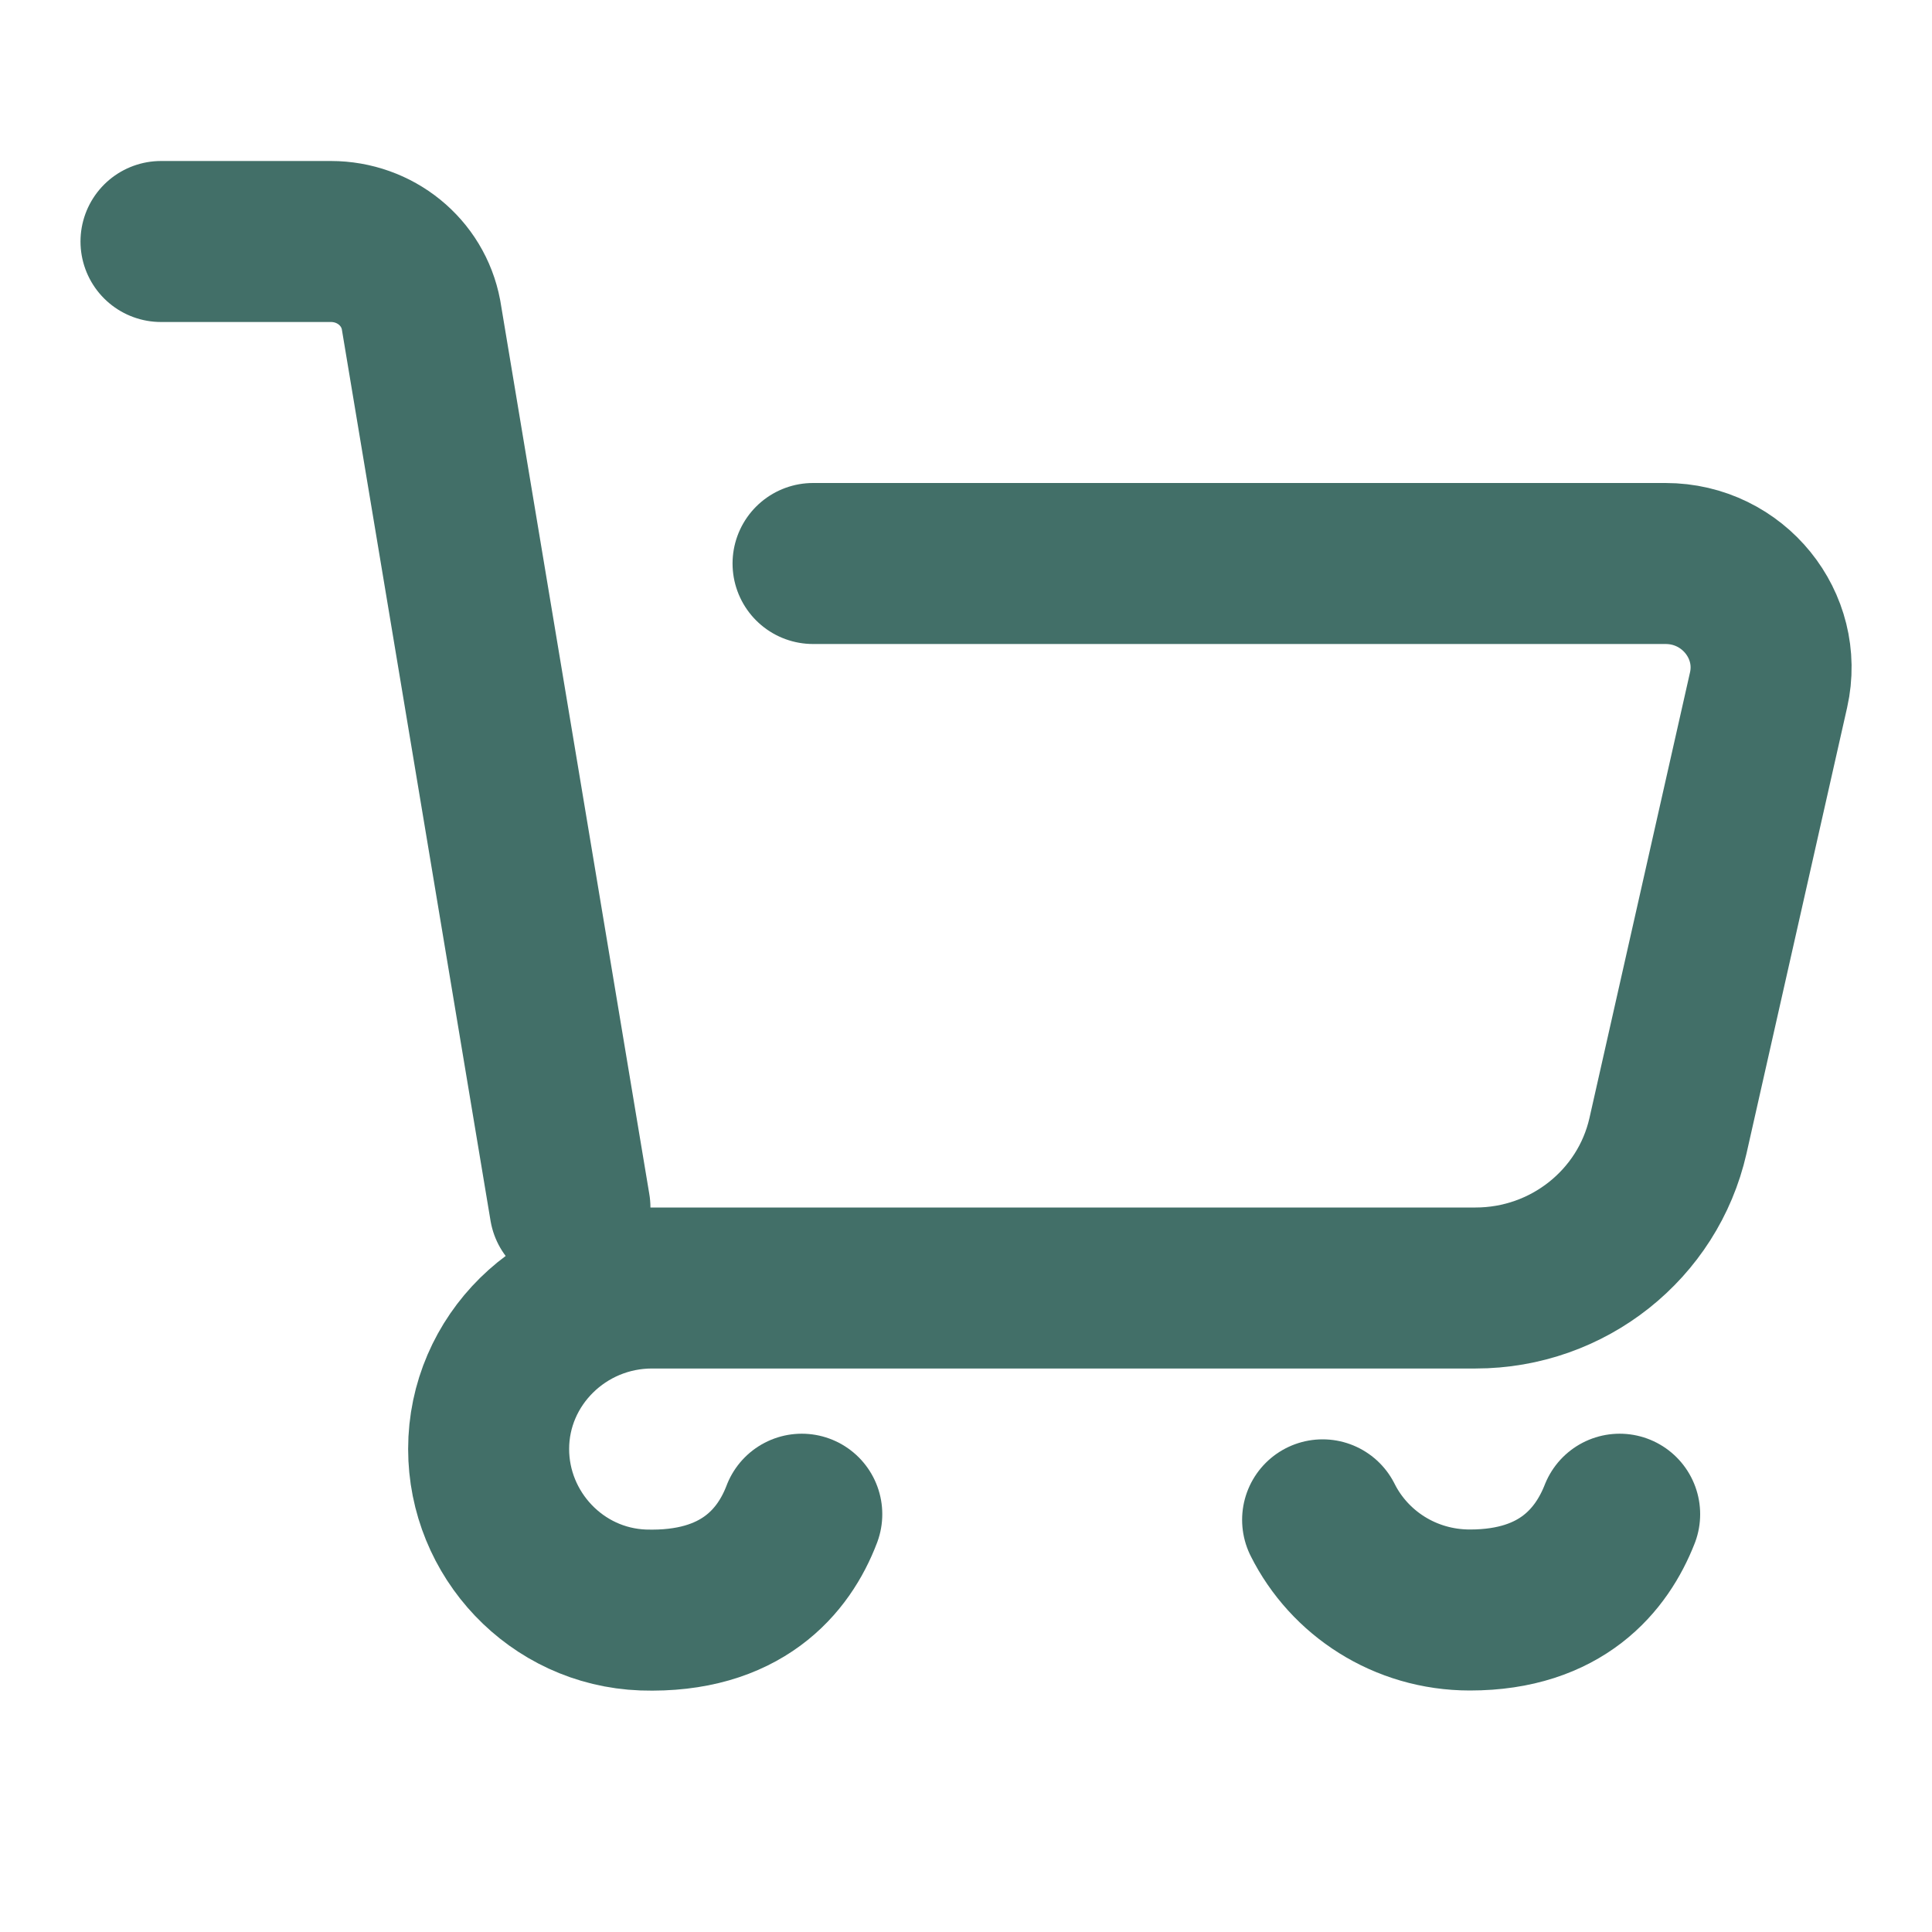
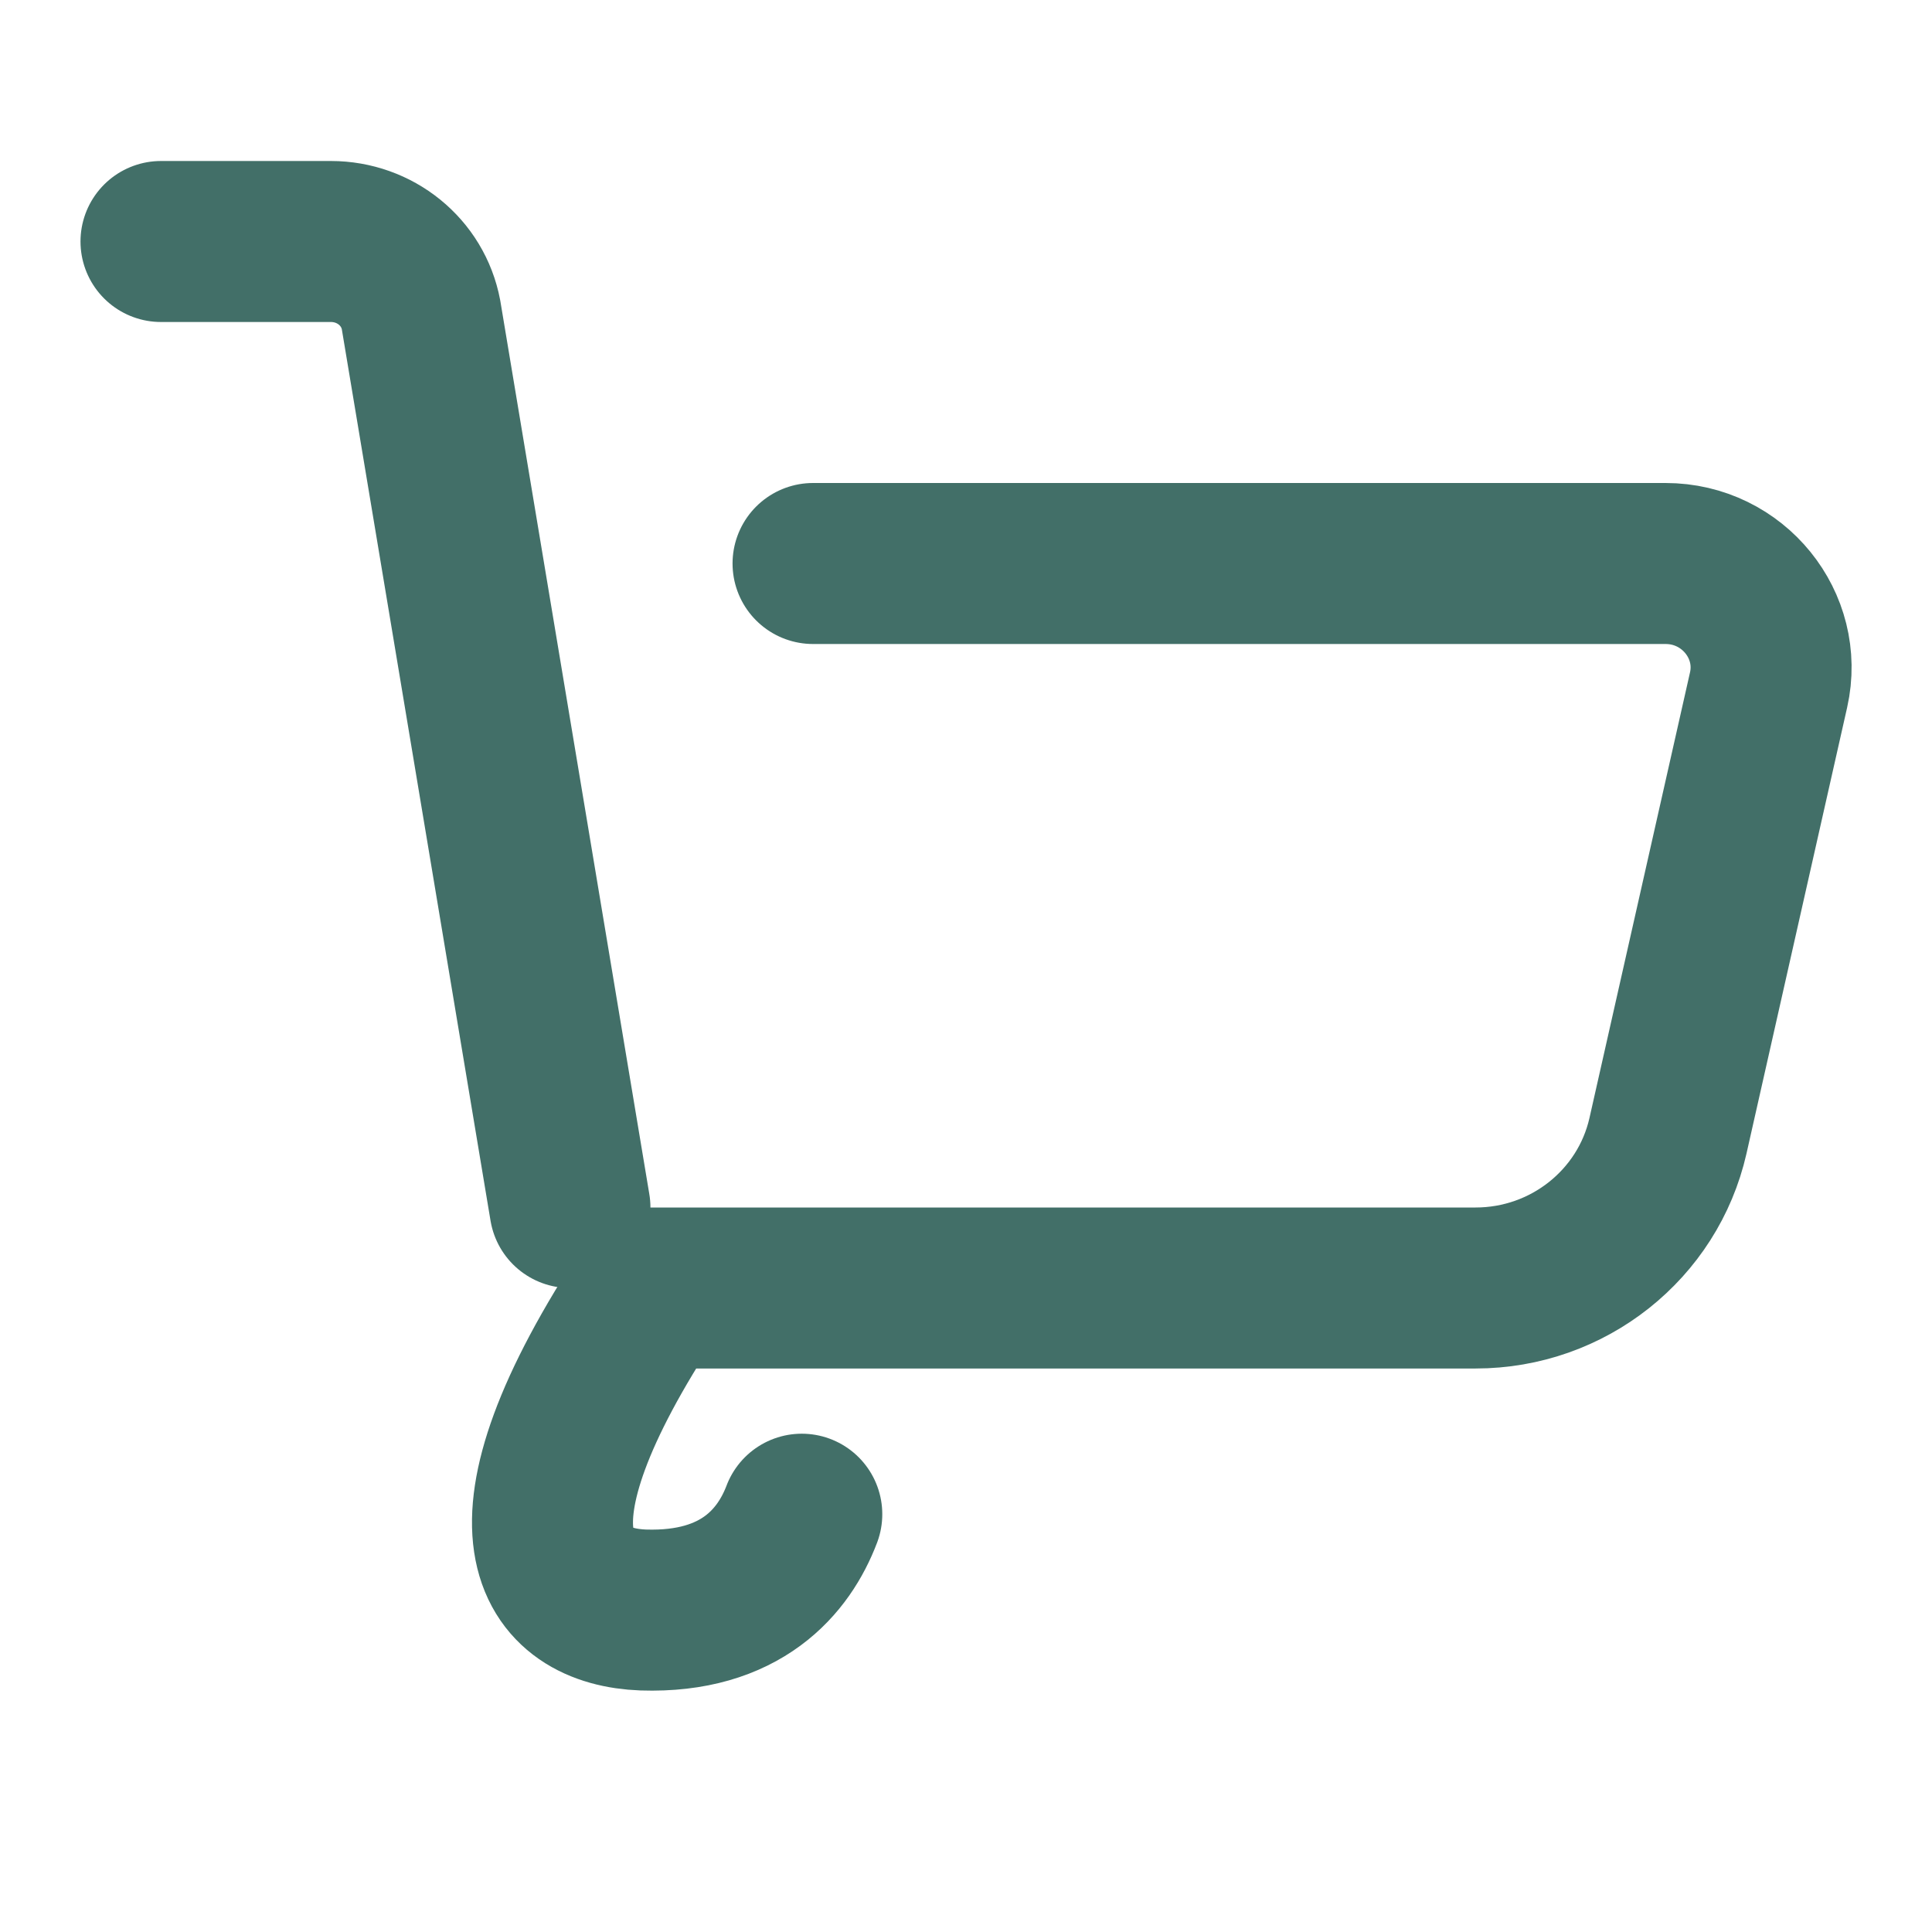
<svg xmlns="http://www.w3.org/2000/svg" width="24" height="24" viewBox="0 0 24 24" fill="none">
  <path d="M2 3H4.11C4.66 3 5.13 3.38 5.23 3.91L7.08 15" stroke="#426F68" stroke-width="2" stroke-linecap="round" stroke-linejoin="round" />
-   <path d="M10.1 7H20.69C21.53 7 22.15 7.77 21.97 8.57L20.72 14.11C20.47 15.21 19.48 16 18.33 16H8.1C6.98 16 6.07 16.9 6.07 18C6.07 19.06 6.91 19.96 7.99 20C9.21 20.04 9.74 19.39 9.96 18.81" stroke="#426F68" stroke-width="2" stroke-linecap="round" stroke-linejoin="round" />
-   <path d="M16.43 18.88C16.76 19.54 17.45 20 18.26 20C19.4 20 19.9 19.37 20.12 18.81" stroke="#426F68" stroke-width="2" stroke-linecap="round" stroke-linejoin="round" />
+   <path d="M10.1 7H20.69C21.53 7 22.15 7.77 21.97 8.57L20.72 14.11C20.47 15.21 19.48 16 18.33 16H8.1C6.07 19.06 6.91 19.96 7.99 20C9.21 20.04 9.74 19.39 9.96 18.81" stroke="#426F68" stroke-width="2" stroke-linecap="round" stroke-linejoin="round" />
</svg>